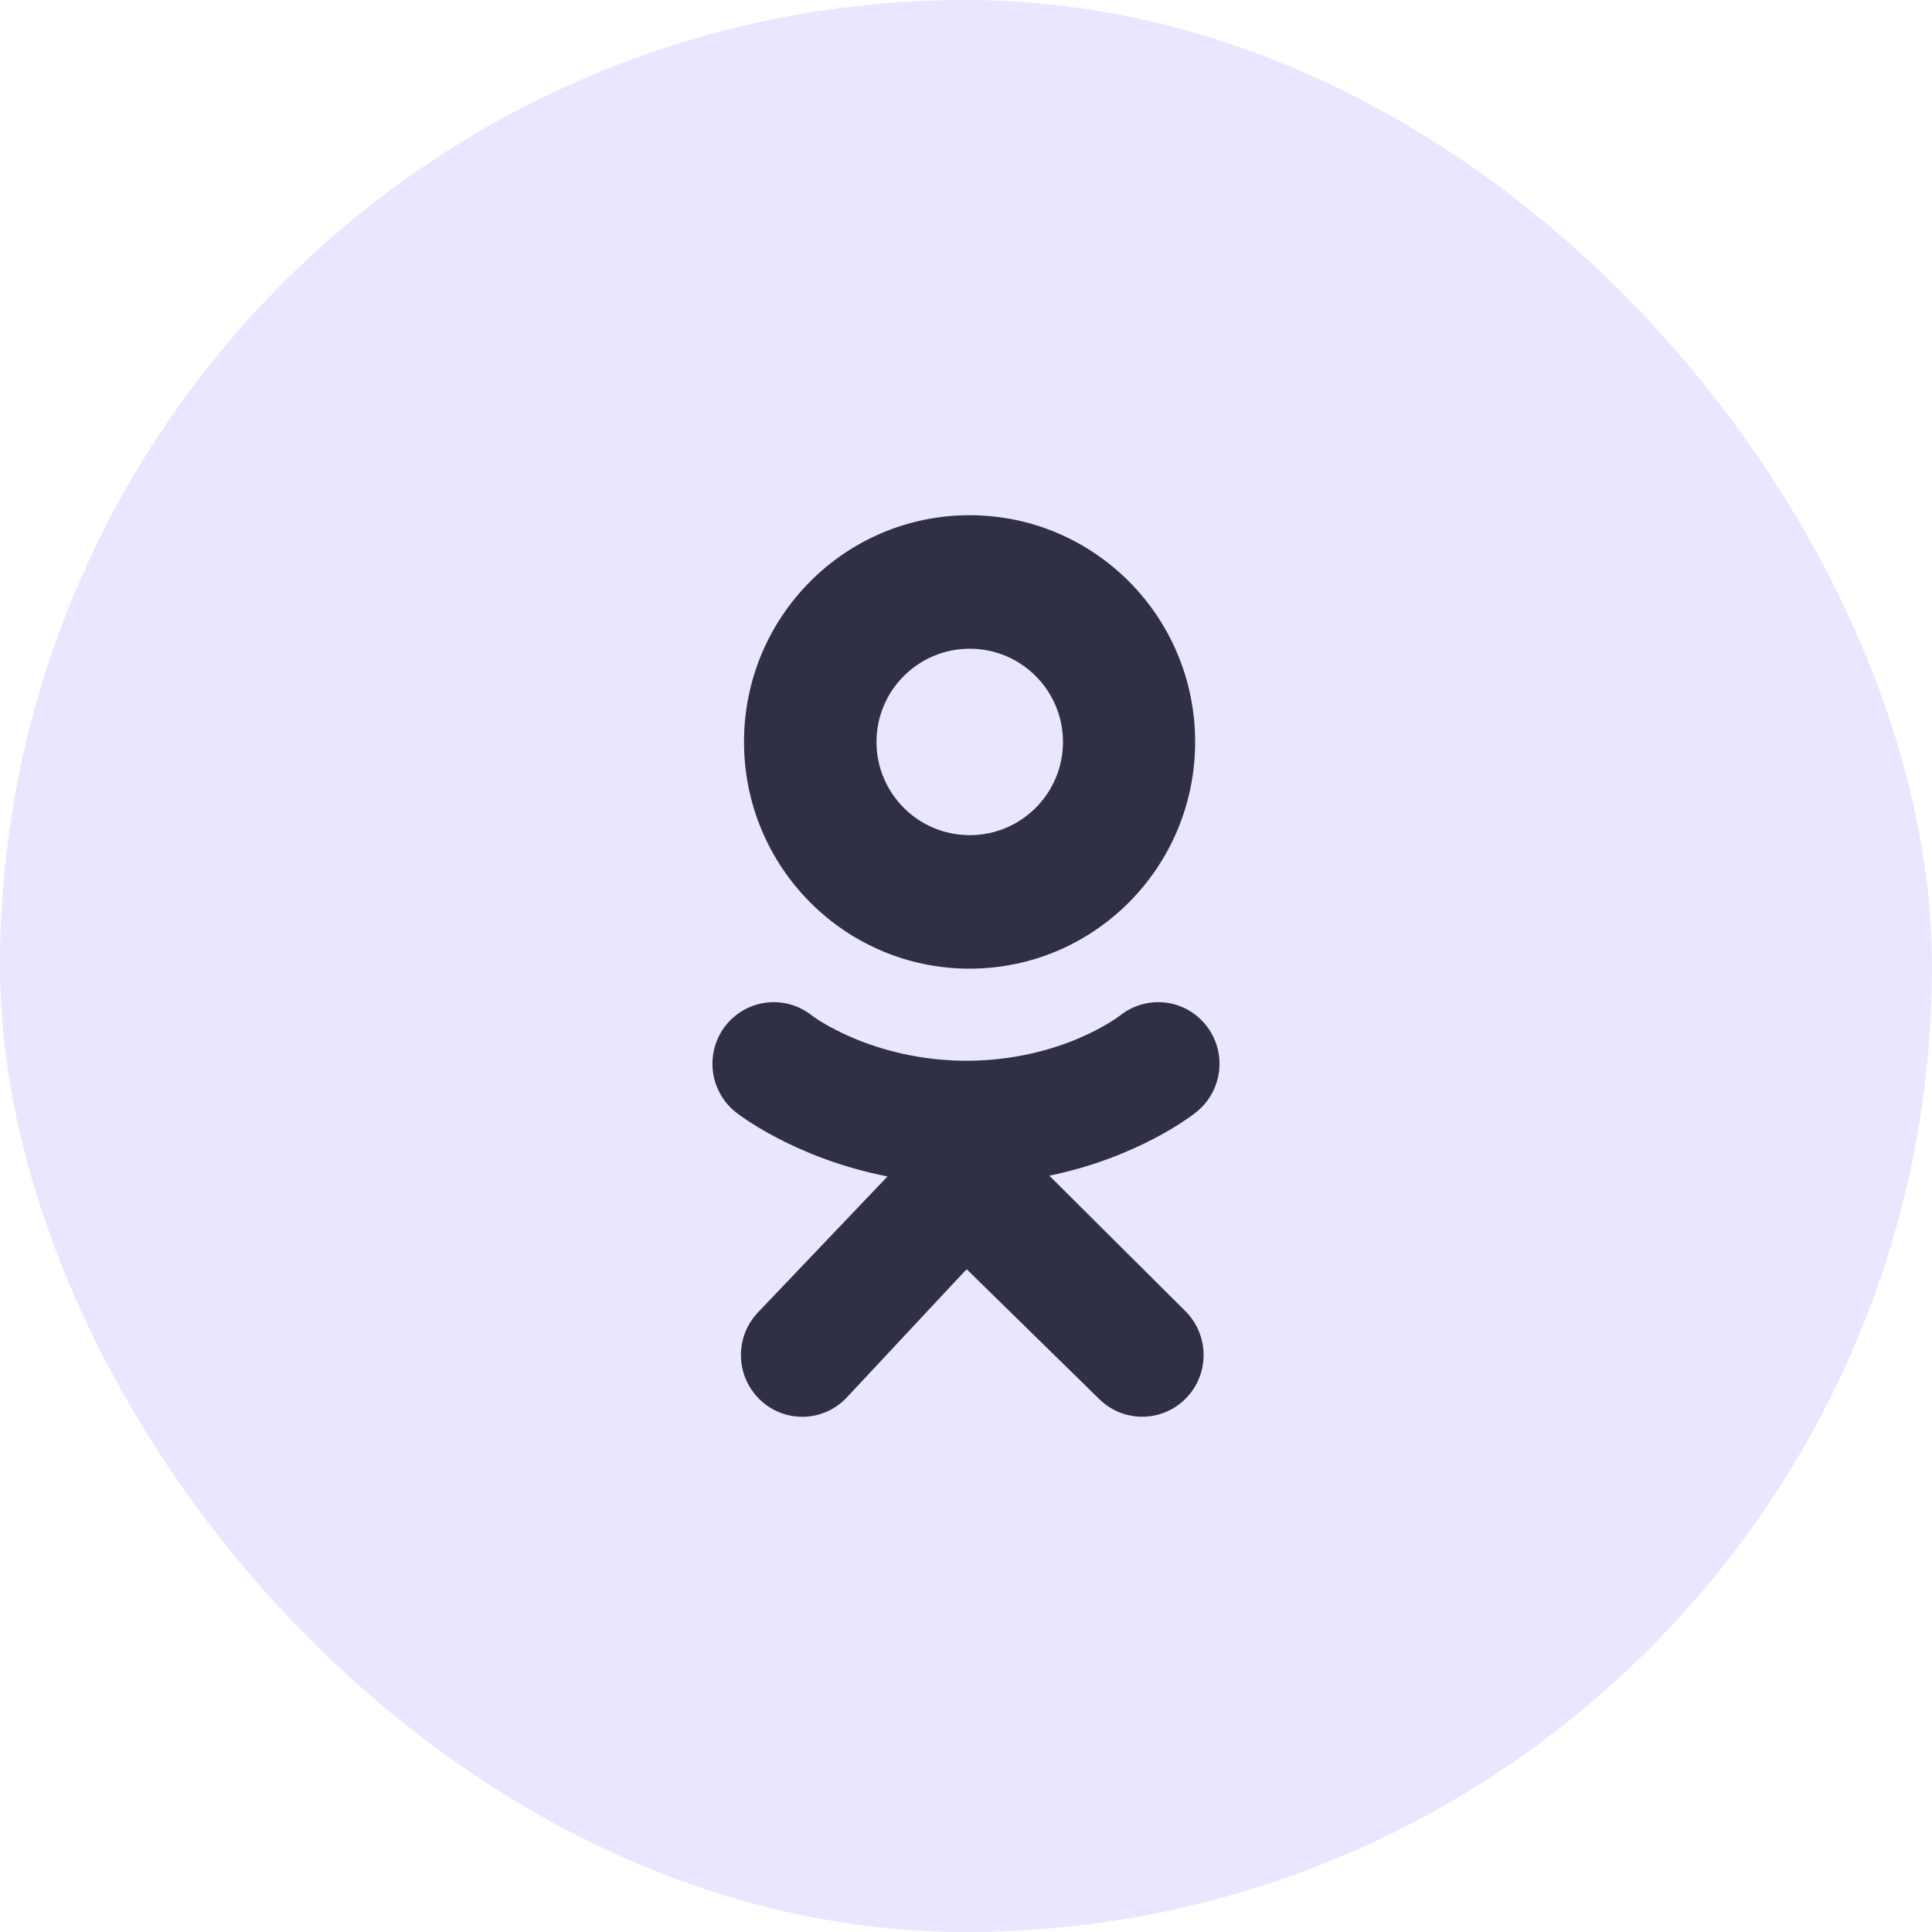
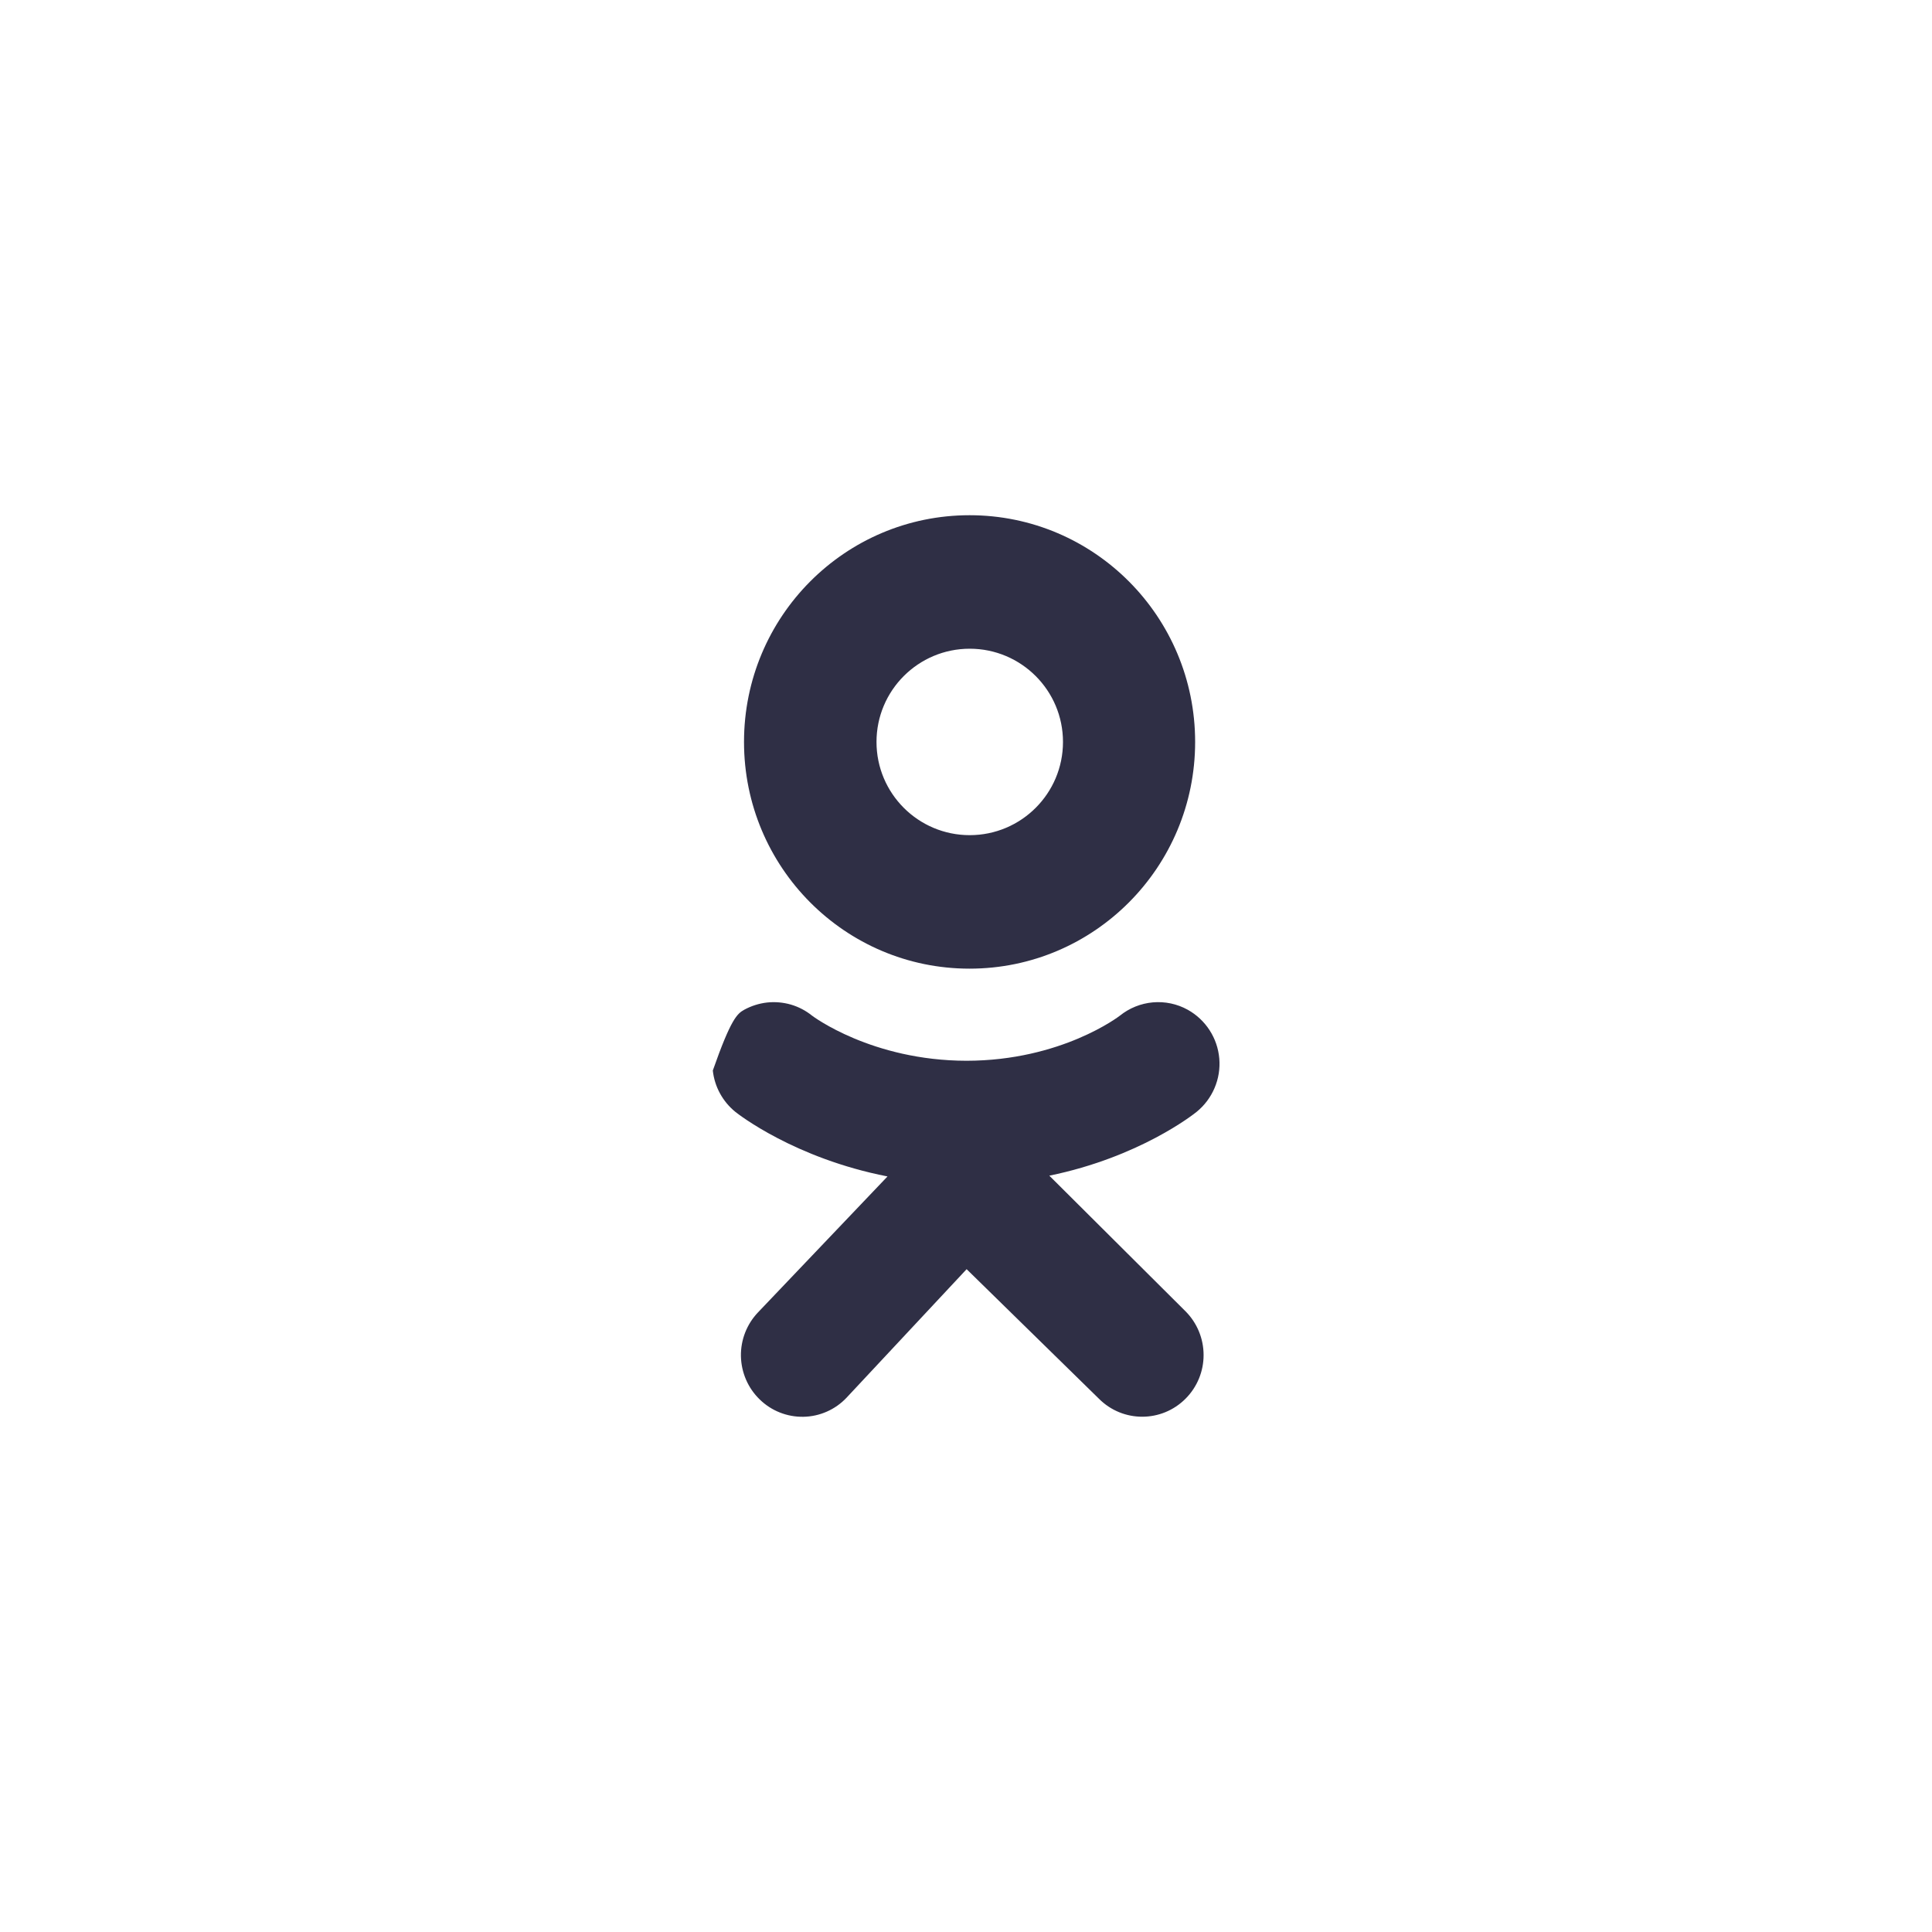
<svg xmlns="http://www.w3.org/2000/svg" width="40" height="40" viewBox="0 0 40 40" fill="none">
-   <rect width="40" height="40" rx="20" fill="#EAE6FF" />
-   <path d="M24.773 23.021C24.715 23.068 23.594 23.958 21.725 24.341L24.547 27.151C24.785 27.391 24.919 27.715 24.919 28.054C24.92 28.392 24.786 28.716 24.548 28.956C24.052 29.456 23.248 29.457 22.752 28.959L20.013 26.277L17.524 28.941C17.409 29.062 17.271 29.159 17.119 29.226C16.965 29.294 16.801 29.33 16.634 29.333C16.467 29.336 16.301 29.306 16.145 29.244C15.99 29.183 15.849 29.091 15.729 28.974C15.486 28.739 15.347 28.417 15.34 28.078C15.334 27.74 15.462 27.413 15.696 27.169L18.375 24.357C16.452 23.981 15.286 23.069 15.226 23.021C14.963 22.808 14.794 22.5 14.758 22.164C14.721 21.828 14.818 21.491 15.029 21.226C15.133 21.096 15.262 20.987 15.408 20.906C15.554 20.826 15.715 20.775 15.881 20.756C16.047 20.738 16.215 20.753 16.375 20.799C16.535 20.846 16.684 20.924 16.814 21.029C16.826 21.038 18.047 21.959 20.012 21.962C21.979 21.959 23.173 21.038 23.185 21.029C23.381 20.871 23.619 20.775 23.869 20.753C24.12 20.731 24.371 20.784 24.591 20.906C24.774 21.008 24.929 21.153 25.043 21.329C25.157 21.505 25.226 21.706 25.244 21.915C25.262 22.124 25.228 22.334 25.146 22.526C25.064 22.719 24.936 22.889 24.773 23.021Z" fill="#2F2F45" />
+   <path d="M24.773 23.021C24.715 23.068 23.594 23.958 21.725 24.341L24.547 27.151C24.785 27.391 24.919 27.715 24.919 28.054C24.92 28.392 24.786 28.716 24.548 28.956C24.052 29.456 23.248 29.457 22.752 28.959L20.013 26.277L17.524 28.941C17.409 29.062 17.271 29.159 17.119 29.226C16.965 29.294 16.801 29.33 16.634 29.333C16.467 29.336 16.301 29.306 16.145 29.244C15.99 29.183 15.849 29.091 15.729 28.974C15.486 28.739 15.347 28.417 15.34 28.078C15.334 27.74 15.462 27.413 15.696 27.169L18.375 24.357C16.452 23.981 15.286 23.069 15.226 23.021C14.963 22.808 14.794 22.5 14.758 22.164C15.133 21.096 15.262 20.987 15.408 20.906C15.554 20.826 15.715 20.775 15.881 20.756C16.047 20.738 16.215 20.753 16.375 20.799C16.535 20.846 16.684 20.924 16.814 21.029C16.826 21.038 18.047 21.959 20.012 21.962C21.979 21.959 23.173 21.038 23.185 21.029C23.381 20.871 23.619 20.775 23.869 20.753C24.12 20.731 24.371 20.784 24.591 20.906C24.774 21.008 24.929 21.153 25.043 21.329C25.157 21.505 25.226 21.706 25.244 21.915C25.262 22.124 25.228 22.334 25.146 22.526C25.064 22.719 24.936 22.889 24.773 23.021Z" fill="#2F2F45" />
  <path fill-rule="evenodd" clip-rule="evenodd" d="M15.404 15.361C15.404 12.767 17.494 10.667 20.074 10.667C22.654 10.667 24.744 12.768 24.744 15.361C24.744 17.953 22.654 20.055 20.073 20.055C17.494 20.055 15.404 17.954 15.404 15.361ZM20.077 17.291C21.143 17.291 22.008 16.427 22.008 15.361C22.008 14.295 21.143 13.431 20.077 13.431C19.011 13.431 18.147 14.295 18.147 15.361C18.147 16.427 19.011 17.291 20.077 17.291Z" fill="#2F2F45" />
</svg>